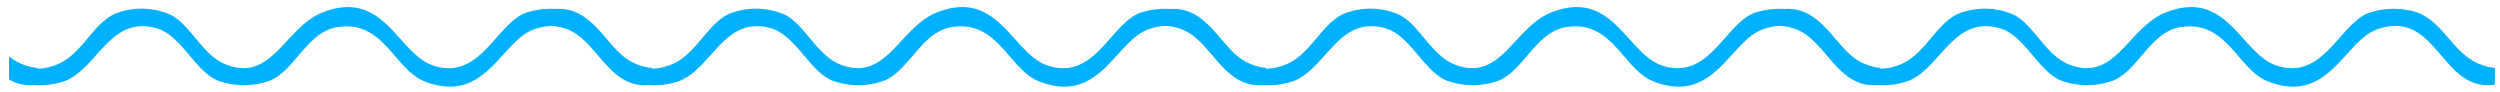
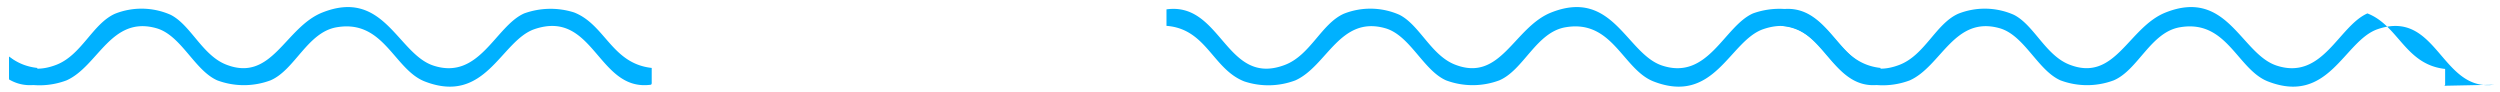
<svg xmlns="http://www.w3.org/2000/svg" viewBox="-2895 1504 354 13">
  <clipPath id="a">
    <path d="m0 0h352v11.269h-352z" />
  </clipPath>
  <clipPath id="b">
    <path d="m-2895 1504h354v13h-354z" />
  </clipPath>
  <g clip-path="url(#b)">
    <g clip-path="url(#a)" fill="#00b1ff" fill-rule="evenodd" transform="matrix(-1 0 0 -1 -2541.715 1516.269)">
-       <path d="m47.437 908.5c7.528-1 8 10.768 16.486 7.862 4.765-1.668 6.861-10.768 15.533-7.385 4.336 1.715 5.765 8.767 12.388 7.671 4.193-.667 5.956-6.051 9.434-7.528a10.77 10.77 0 0 1 7.528 0c3.24 1.429 5.1 6.385 8.624 7.385 6.432 1.811 8.243-5.384 12.722-7.385a10.832 10.832 0 0 1 7.242-.143c4.479 1.763 5.336 7.433 11.006 7.862v2.335c-7.862 1.1-8.386-11.054-16.772-7.862-3.621 1.382-5.146 5.813-8.338 7.242a10.191 10.191 0 0 1 -7.862-.143c-2.859-1.429-4.479-5.718-7.862-7.052-6.528-2.573-8.338 5.289-13.675 7.385-8.719 3.431-10.625-5.861-15.676-7.528-6.528-2.144-8.767 5.575-12.865 7.385a11.05 11.05 0 0 1 -7.052.143c-4.431-1.715-5.336-7.242-11.006-7.862v-1.906c.002-.188-.045-.426.145-.476z" transform="translate(-47.289 -908.231)" />
+       <path d="m47.437 908.5c7.528-1 8 10.768 16.486 7.862 4.765-1.668 6.861-10.768 15.533-7.385 4.336 1.715 5.765 8.767 12.388 7.671 4.193-.667 5.956-6.051 9.434-7.528a10.77 10.77 0 0 1 7.528 0c3.24 1.429 5.1 6.385 8.624 7.385 6.432 1.811 8.243-5.384 12.722-7.385a10.832 10.832 0 0 1 7.242-.143c4.479 1.763 5.336 7.433 11.006 7.862v2.335c-7.862 1.1-8.386-11.054-16.772-7.862-3.621 1.382-5.146 5.813-8.338 7.242a10.191 10.191 0 0 1 -7.862-.143c-2.859-1.429-4.479-5.718-7.862-7.052-6.528-2.573-8.338 5.289-13.675 7.385-8.719 3.431-10.625-5.861-15.676-7.528-6.528-2.144-8.767 5.575-12.865 7.385c-4.431-1.715-5.336-7.242-11.006-7.862v-1.906c.002-.188-.045-.426.145-.476z" transform="translate(-47.289 -908.231)" />
      <path d="m47.437 908.5c7.528-1 8 10.768 16.486 7.862 4.765-1.668 6.861-10.768 15.533-7.385 4.336 1.715 5.765 8.767 12.388 7.671 4.193-.667 5.956-6.051 9.434-7.528a10.77 10.77 0 0 1 7.528 0c3.24 1.429 5.1 6.385 8.624 7.385 6.432 1.811 8.243-5.384 12.722-7.385a10.832 10.832 0 0 1 7.242-.143c4.479 1.763 5.336 7.433 11.006 7.862v2.335c-7.862 1.1-8.386-11.054-16.772-7.862-3.621 1.382-5.146 5.813-8.338 7.242a10.191 10.191 0 0 1 -7.862-.143c-2.859-1.429-4.479-5.718-7.862-7.052-6.528-2.573-8.338 5.289-13.675 7.385-8.719 3.431-10.625-5.861-15.676-7.528-6.528-2.144-8.767 5.575-12.865 7.385a11.05 11.05 0 0 1 -7.052.143c-4.431-1.715-5.336-7.242-11.006-7.862v-1.906c.002-.188-.045-.426.145-.476z" transform="translate(39.711 -908.231)" />
-       <path d="m47.437 908.5c7.528-1 8 10.768 16.486 7.862 4.765-1.668 6.861-10.768 15.533-7.385 4.336 1.715 5.765 8.767 12.388 7.671 4.193-.667 5.956-6.051 9.434-7.528a10.77 10.77 0 0 1 7.528 0c3.24 1.429 5.1 6.385 8.624 7.385 6.432 1.811 8.243-5.384 12.722-7.385a10.832 10.832 0 0 1 7.242-.143c4.479 1.763 5.336 7.433 11.006 7.862v2.335c-7.862 1.1-8.386-11.054-16.772-7.862-3.621 1.382-5.146 5.813-8.338 7.242a10.191 10.191 0 0 1 -7.862-.143c-2.859-1.429-4.479-5.718-7.862-7.052-6.528-2.573-8.338 5.289-13.675 7.385-8.719 3.431-10.625-5.861-15.676-7.528-6.528-2.144-8.767 5.575-12.865 7.385a11.05 11.05 0 0 1 -7.052.143c-4.431-1.715-5.336-7.242-11.006-7.862v-1.906c.002-.188-.045-.426.145-.476z" transform="translate(126.711 -908.231)" />
      <path d="m47.437 908.5c7.528-1 8 10.768 16.486 7.862 4.765-1.668 6.861-10.768 15.533-7.385 4.336 1.715 5.765 8.767 12.388 7.671 4.193-.667 5.956-6.051 9.434-7.528a10.77 10.77 0 0 1 7.528 0c3.24 1.429 5.1 6.385 8.624 7.385 6.432 1.811 8.243-5.384 12.722-7.385a10.832 10.832 0 0 1 7.242-.143c4.479 1.763 5.336 7.433 11.006 7.862v2.335c-7.862 1.1-8.386-11.054-16.772-7.862-3.621 1.382-5.146 5.813-8.338 7.242a10.191 10.191 0 0 1 -7.862-.143c-2.859-1.429-4.479-5.718-7.862-7.052-6.528-2.573-8.338 5.289-13.675 7.385-8.719 3.431-10.625-5.861-15.676-7.528-6.528-2.144-8.767 5.575-12.865 7.385a11.05 11.05 0 0 1 -7.052.143c-4.431-1.715-5.336-7.242-11.006-7.862v-1.906c.002-.188-.045-.426.145-.476z" transform="translate(213.711 -908.231)" />
      <path d="m47.437 908.5c7.528-1 8 10.768 16.486 7.862 4.765-1.668 6.861-10.768 15.533-7.385 4.336 1.715 5.765 8.767 12.388 7.671 4.193-.667 5.956-6.051 9.434-7.528a10.77 10.77 0 0 1 7.528 0c3.24 1.429 5.1 6.385 8.624 7.385 6.432 1.811 8.243-5.384 12.722-7.385a10.832 10.832 0 0 1 7.242-.143c4.479 1.763 5.336 7.433 11.006 7.862v2.335c-7.862 1.1-8.386-11.054-16.772-7.862-3.621 1.382-5.146 5.813-8.338 7.242a10.191 10.191 0 0 1 -7.862-.143c-2.859-1.429-4.479-5.718-7.862-7.052-6.528-2.573-8.338 5.289-13.675 7.385-8.719 3.431-10.625-5.861-15.676-7.528-6.528-2.144-8.767 5.575-12.865 7.385a11.05 11.05 0 0 1 -7.052.143c-4.431-1.715-5.336-7.242-11.006-7.862v-1.906c.002-.188-.045-.426.145-.476z" transform="translate(300.711 -908.231)" />
    </g>
  </g>
</svg>